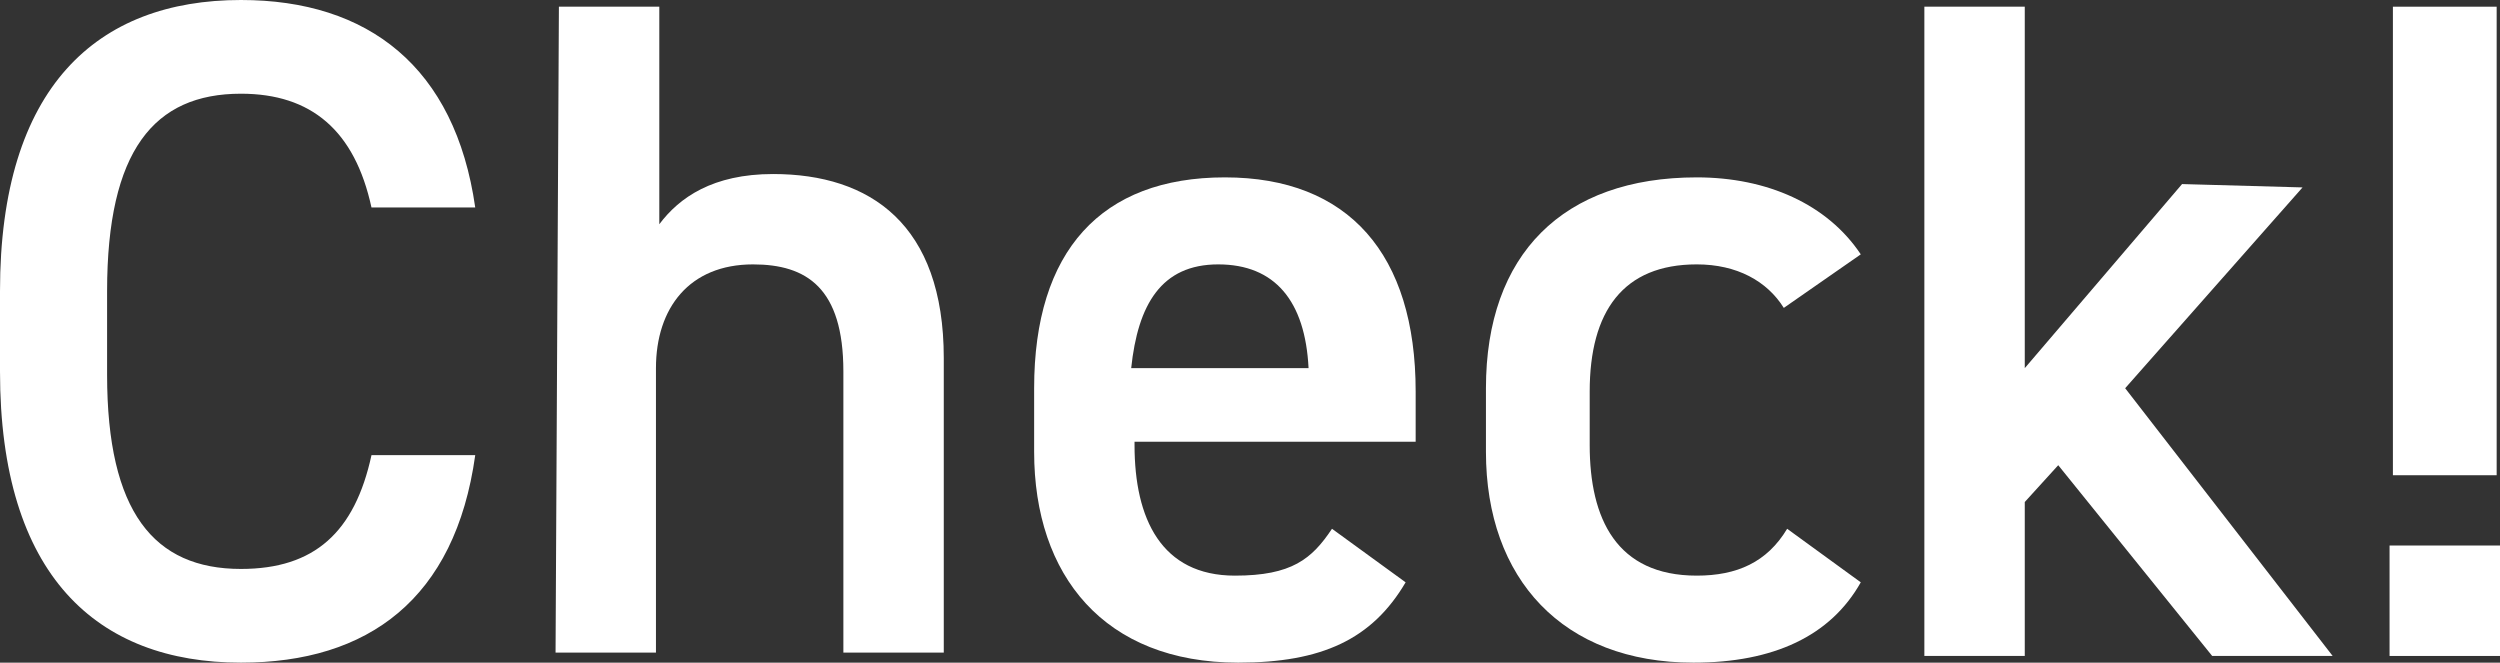
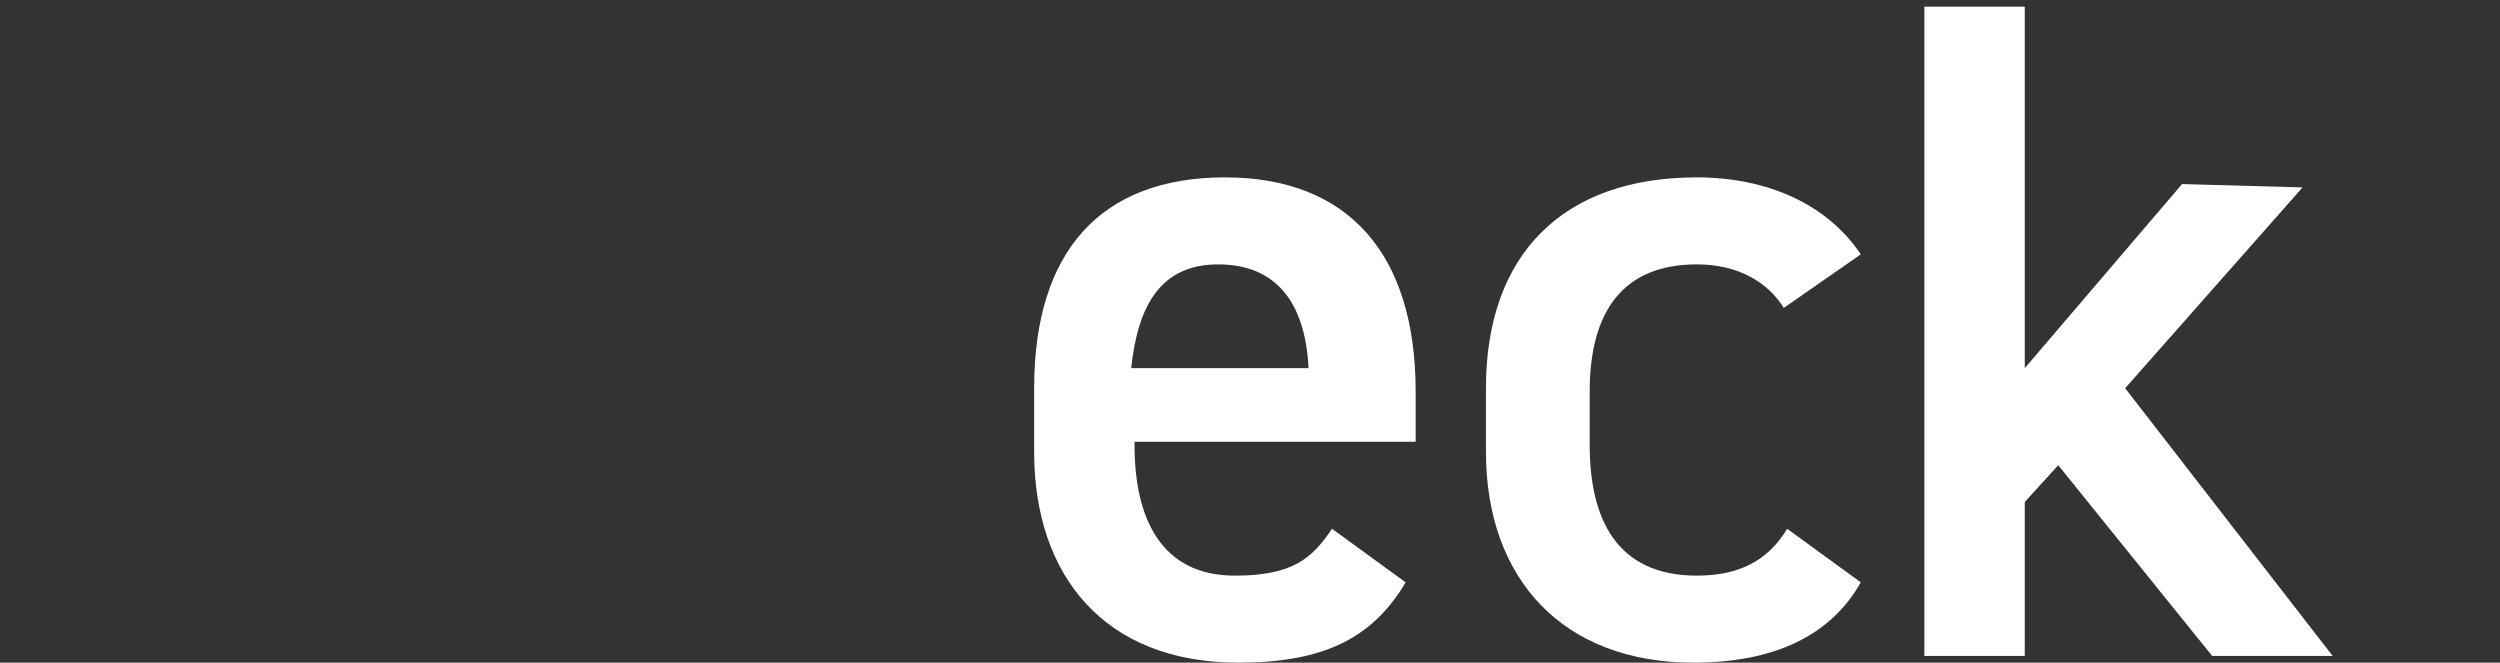
<svg xmlns="http://www.w3.org/2000/svg" version="1.1" id="_レイヤー_1" x="0px" y="0px" viewBox="0 0 74.7 19.8" style="enable-background:new 0 0 74.7 19.8;" xml:space="preserve">
  <rect x="0" y="0" width="74.7" height="19.8" fill="#333333" stroke="none" />
  <style type="text/css">
	.st0{fill:#FFFFFF;}
</style>
-   <path class="st0" d="M11.1,6.2c-0.5-2.3-1.8-3.4-3.9-3.4c-2.6,0-4,1.7-4,5.9v2.5c0,4.1,1.4,5.8,4,5.8c2.2,0,3.4-1.1,3.9-3.4h3.1  c-0.6,4.3-3.2,6.2-7,6.2c-4.3,0-7.2-2.6-7.2-8.7V8.7C0,2.6,2.9,0,7.2,0c3.8,0,6.4,2,7,6.2H11.1L11.1,6.2z" />
-   <path class="st0" d="M16.7,0.2h3v6.5c0.6-0.8,1.6-1.5,3.4-1.5c2.9,0,5.1,1.5,5.1,5.5v8.8h-3v-8.4c0-2.5-1.1-3.2-2.7-3.2  c-1.9,0-2.9,1.3-2.9,3.1v8.5h-3L16.7,0.2L16.7,0.2z" />
  <path class="st0" d="M42,17.4c-1,1.7-2.5,2.4-5,2.4c-4,0-6.1-2.6-6.1-6.3v-1.9c0-4.1,2-6.3,5.7-6.3s5.7,2.3,5.7,6.4v1.5h-8.4v0.1  c0,2.2,0.8,3.9,3,3.9c1.7,0,2.3-0.5,2.9-1.4L42,17.4L42,17.4z M33.8,11h5.3c-0.1-2-1-3.1-2.7-3.1S34,9.1,33.8,11z" />
  <path class="st0" d="M55.6,17.4c-0.9,1.6-2.6,2.4-5,2.4c-3.9,0-6.2-2.5-6.2-6.3v-1.9c0-4,2.3-6.3,6.3-6.3c2.1,0,3.9,0.8,4.9,2.3  l-2.3,1.6c-0.5-0.8-1.4-1.3-2.6-1.3c-2.2,0-3.2,1.4-3.2,3.8v1.6c0,2.2,0.8,3.9,3.2,3.9c1.2,0,2.1-0.4,2.7-1.4L55.6,17.4L55.6,17.4z" />
  <path class="st0" d="M68.8,5.6l-5.3,6l6.2,8h-3.6l-4.6-5.7l-1,1.1v4.6h-3V0.2h3V11l4.7-5.5L68.8,5.6L68.8,5.6z" />
-   <path class="st0" d="M74.7,19.6h-3.3v-3.3h3.3V19.6z M74.6,0.2h-3.1v14h3.1V0.2z" />
</svg>